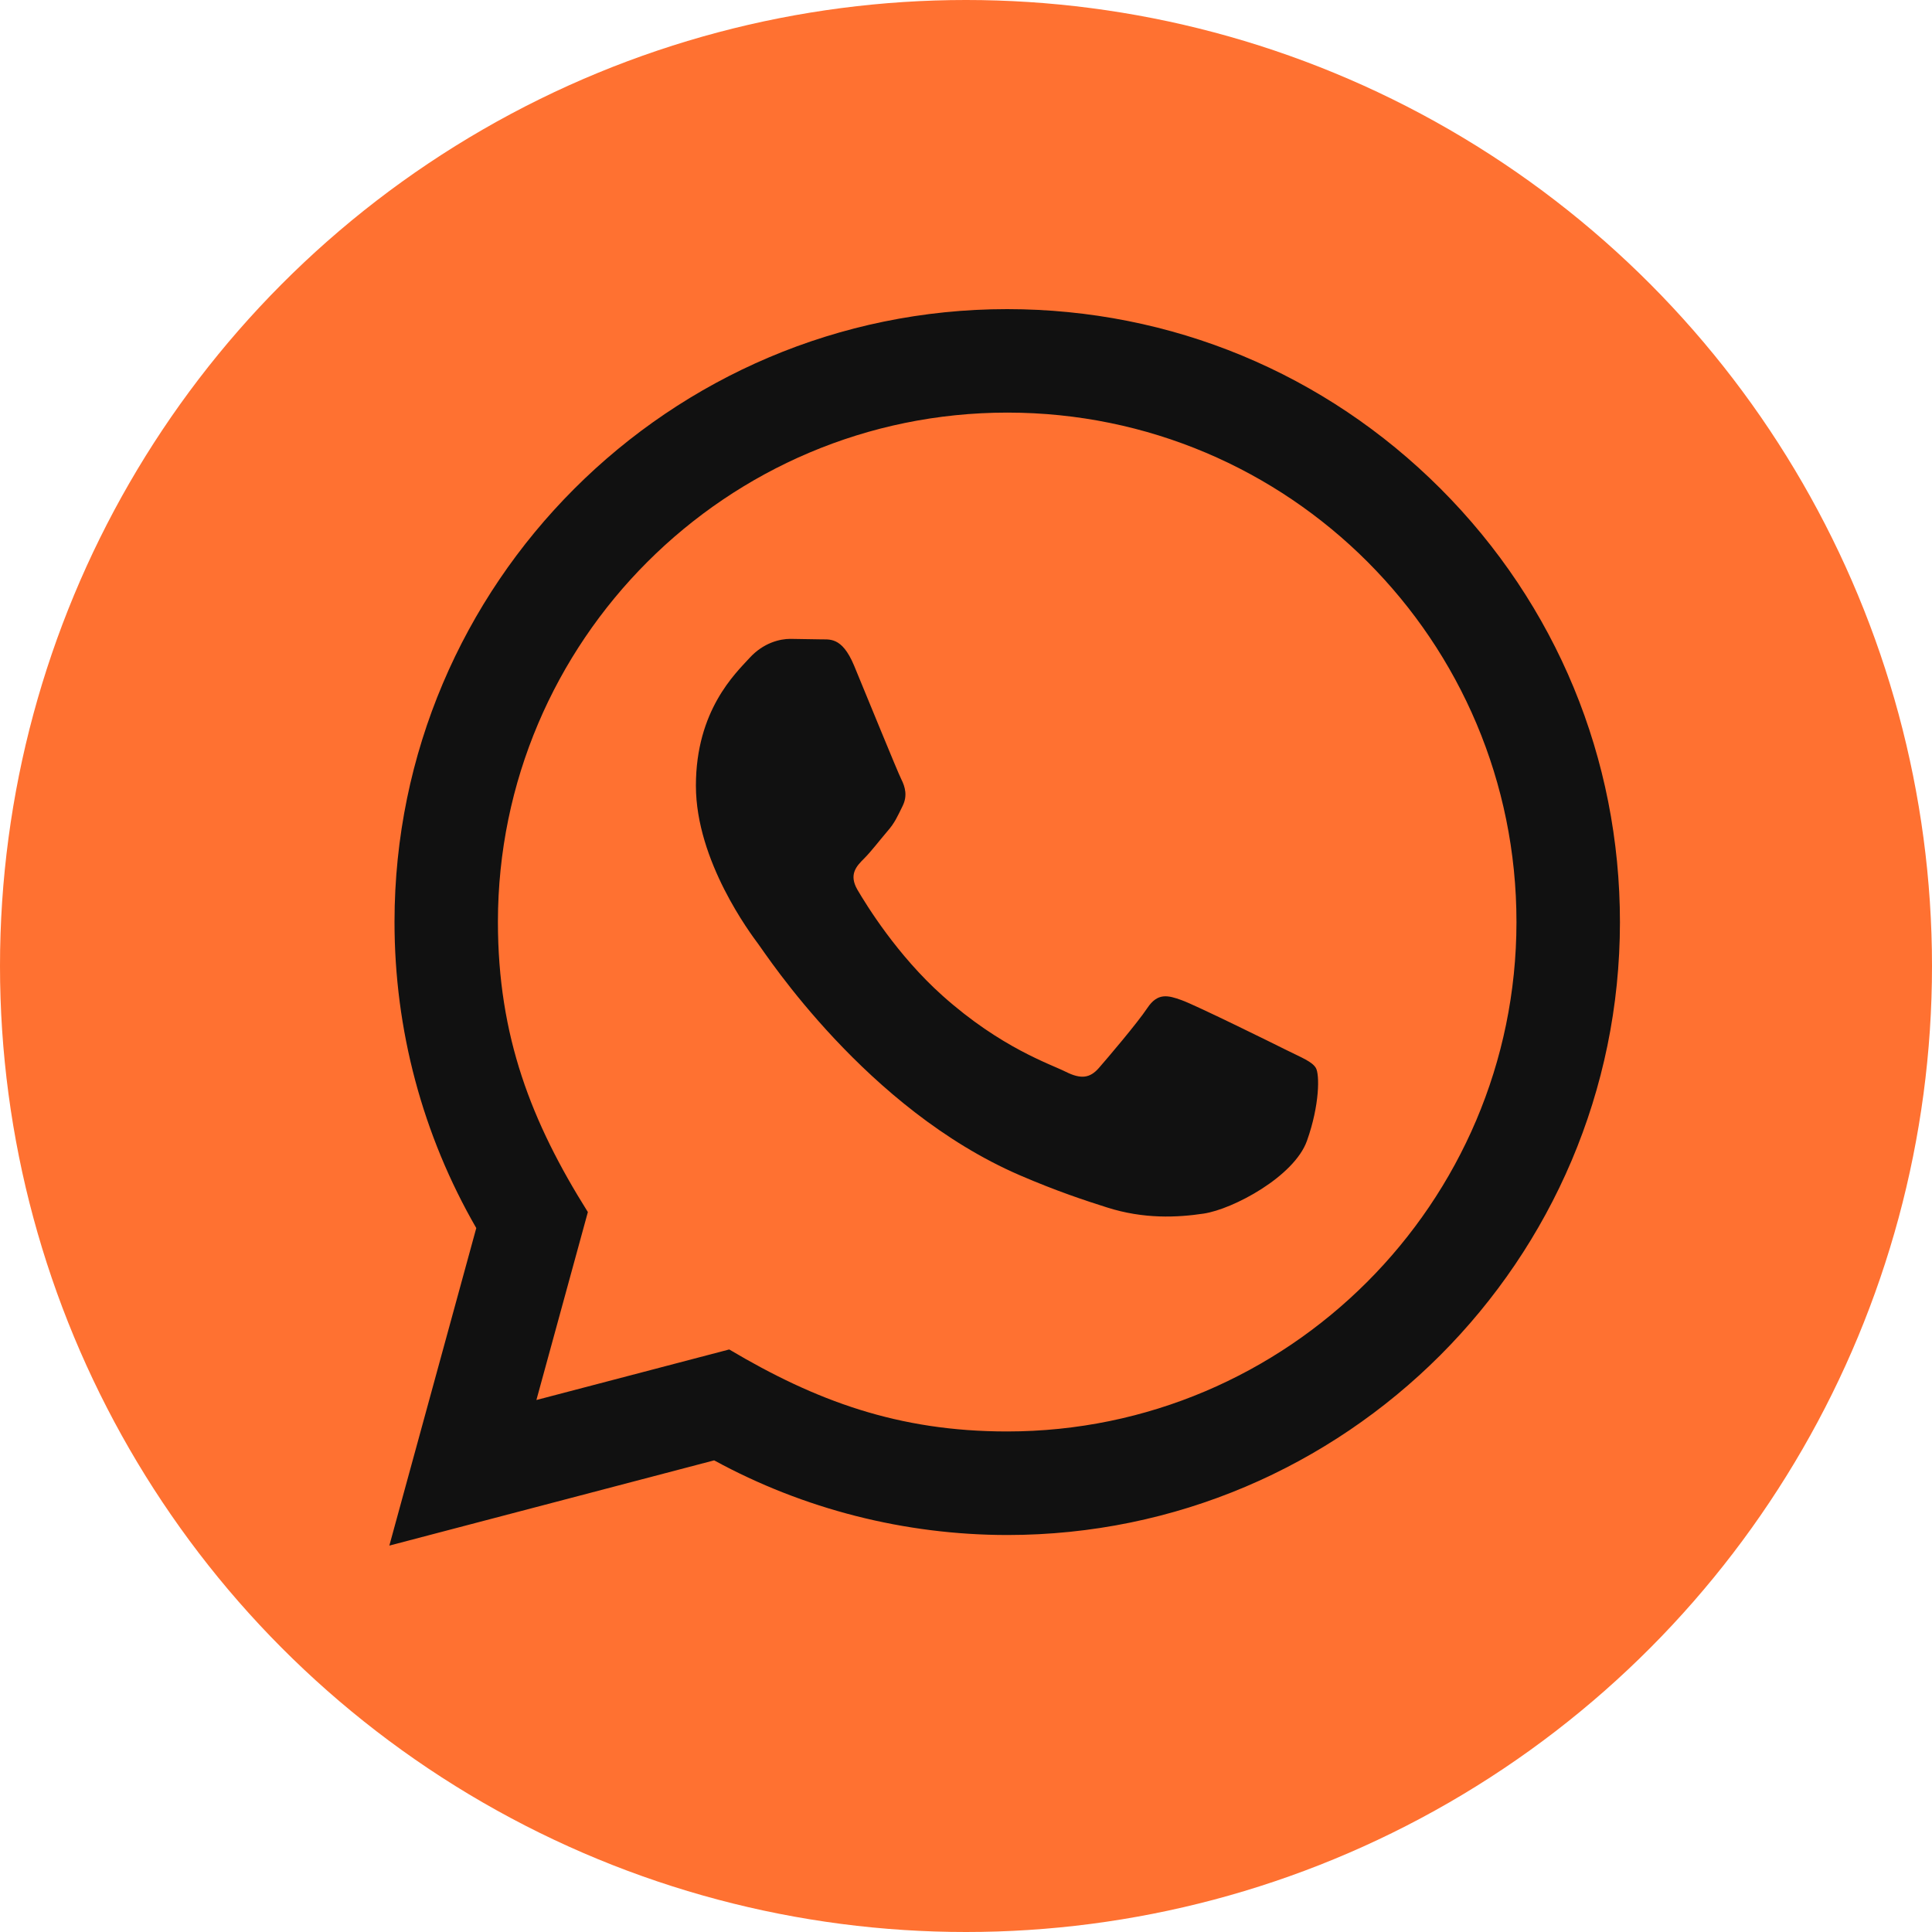
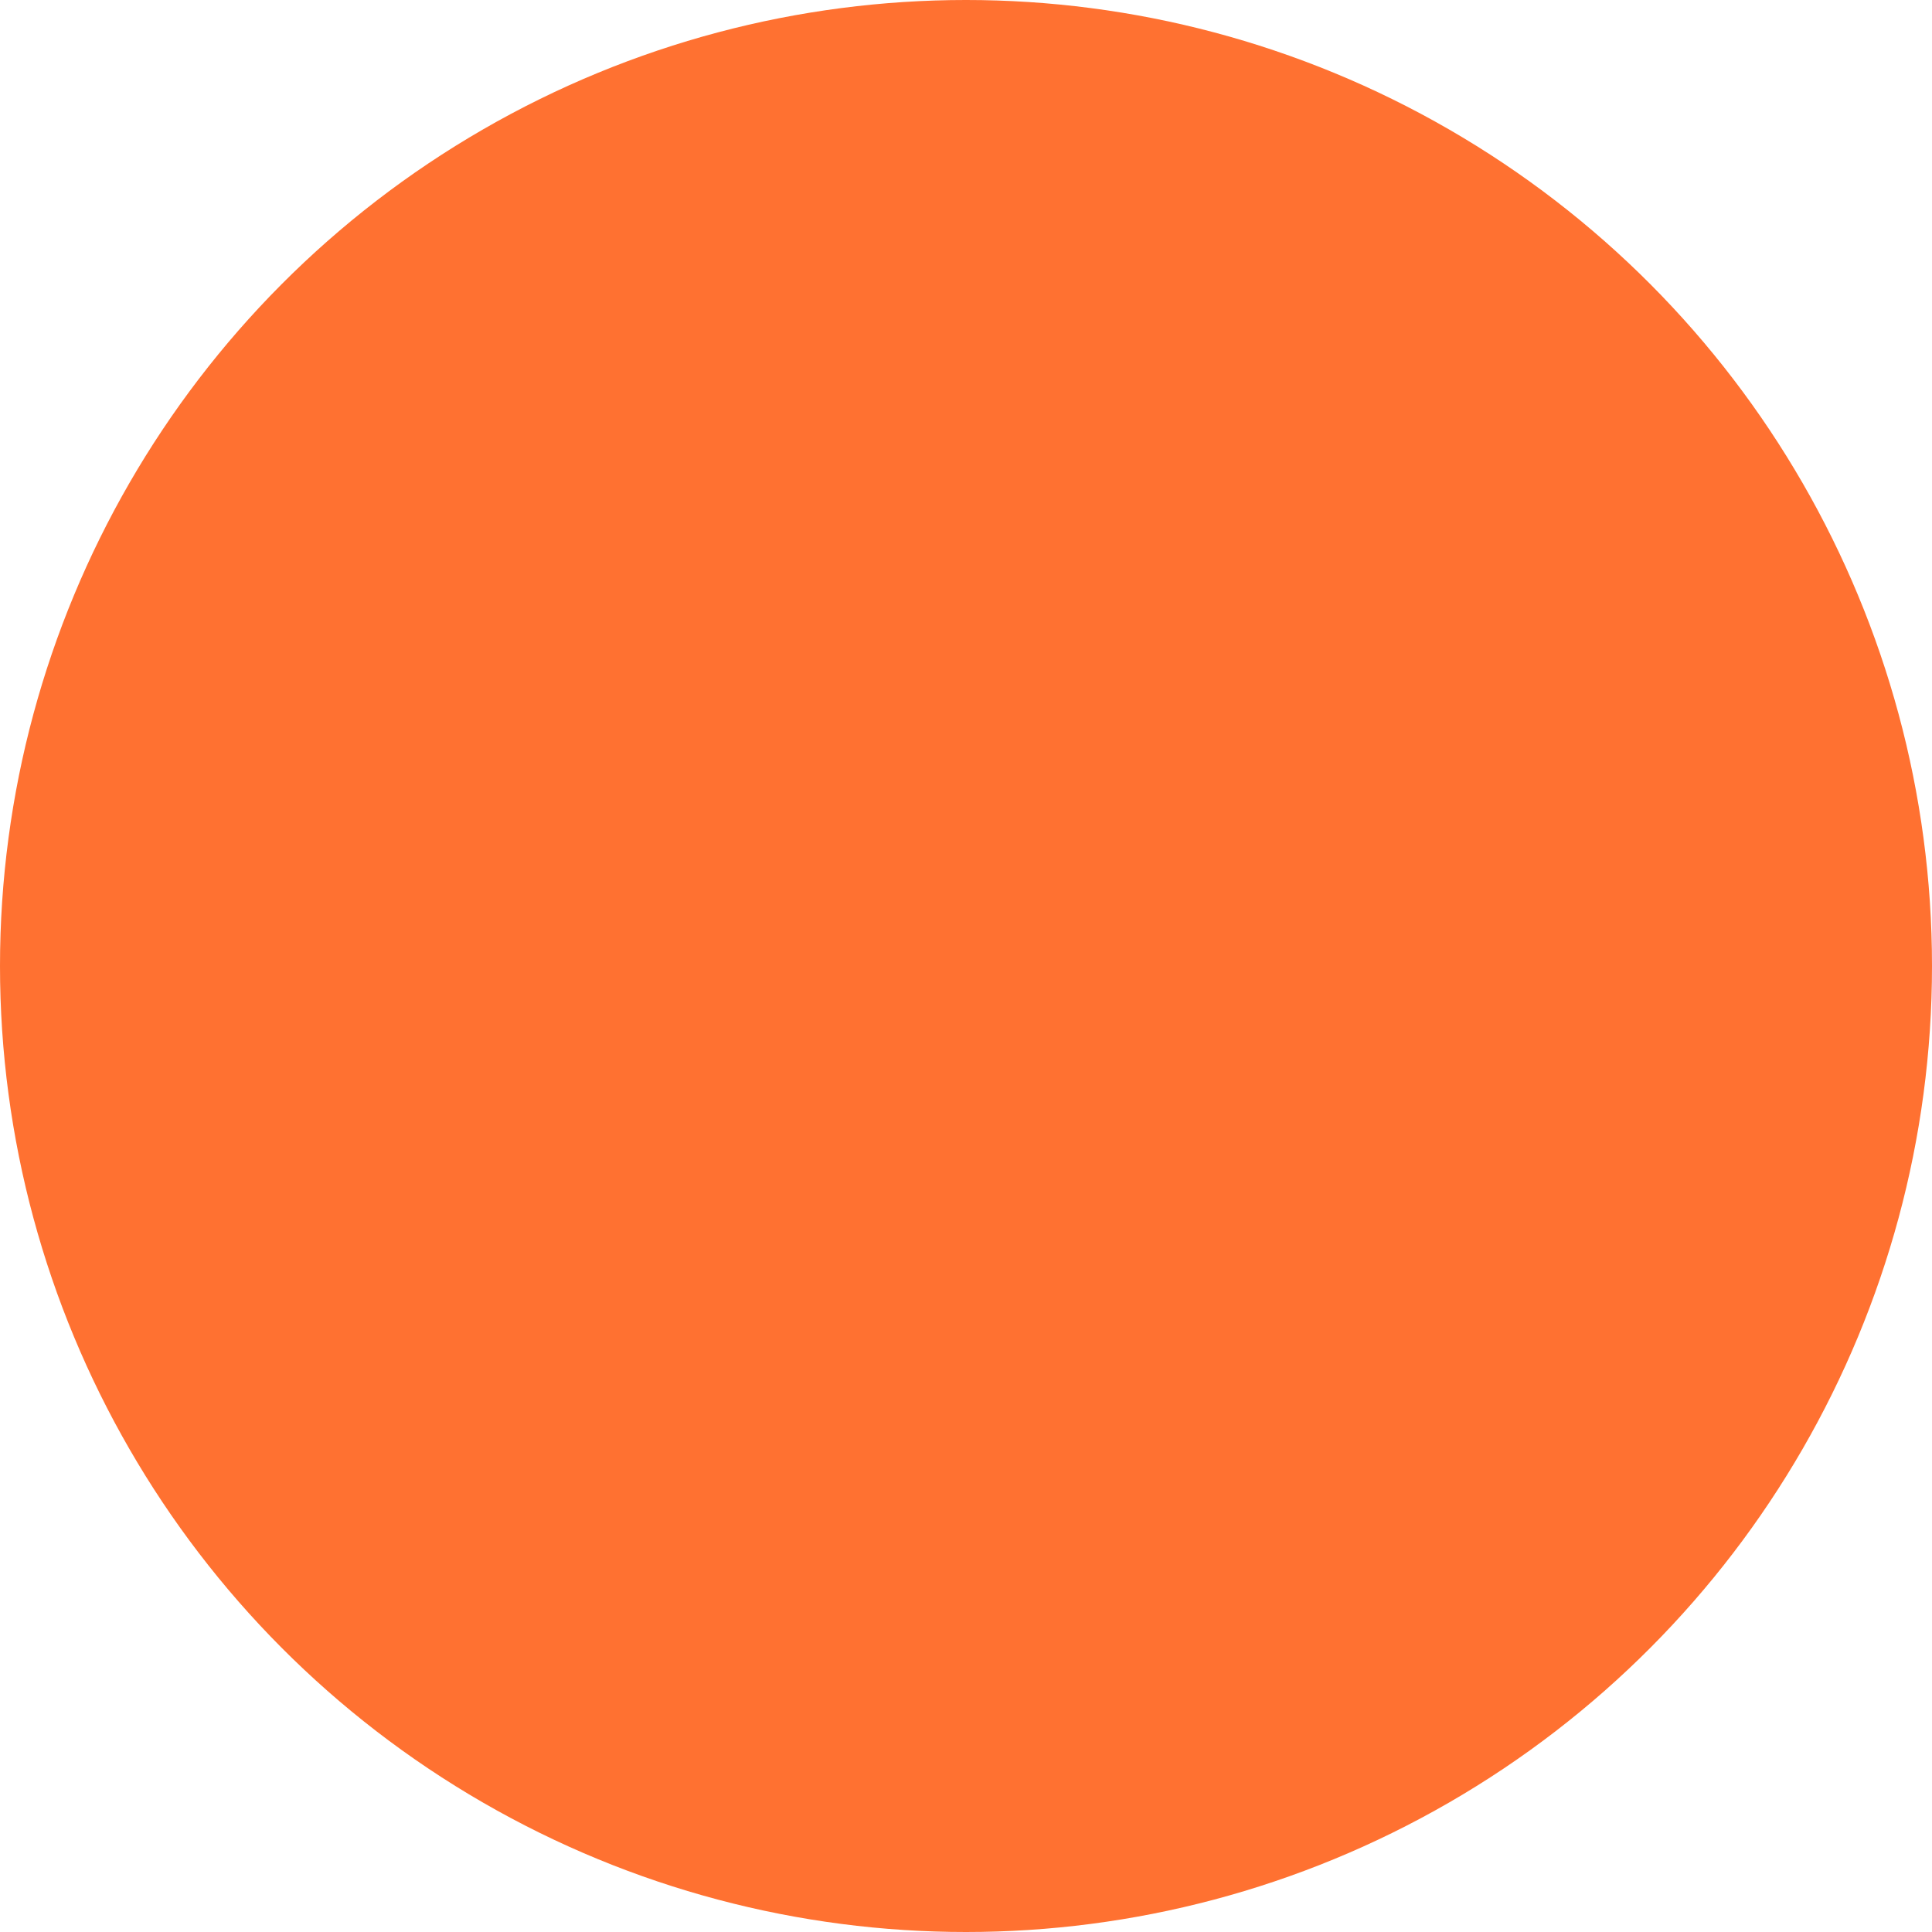
<svg xmlns="http://www.w3.org/2000/svg" width="25" height="25" viewBox="0 0 25 25" fill="none">
  <circle cx="12.5" cy="12.5" r="12.5" fill="#FF7131" />
-   <path d="M5.038 20L6.163 15.891C5.469 14.689 5.104 13.325 5.105 11.927C5.107 7.557 8.663 4 13.033 4C15.154 4.001 17.145 4.827 18.642 6.325C20.139 7.824 20.963 9.816 20.962 11.935C20.96 16.306 17.403 19.863 13.033 19.863C11.707 19.862 10.399 19.529 9.241 18.897L5.038 20V20ZM9.436 17.462C10.553 18.125 11.62 18.523 13.031 18.523C16.663 18.523 19.621 15.567 19.623 11.933C19.625 8.292 16.68 5.34 13.036 5.339C9.401 5.339 6.445 8.295 6.443 11.928C6.443 13.411 6.877 14.522 7.607 15.684L6.941 18.116L9.436 17.462V17.462ZM17.027 13.819C16.978 13.737 16.846 13.687 16.647 13.588C16.449 13.489 15.475 13.009 15.293 12.943C15.112 12.877 14.98 12.844 14.847 13.043C14.715 13.241 14.335 13.687 14.22 13.819C14.105 13.951 13.989 13.968 13.791 13.869C13.593 13.769 12.954 13.561 12.197 12.885C11.609 12.36 11.211 11.711 11.095 11.513C10.98 11.315 11.083 11.207 11.182 11.109C11.271 11.02 11.38 10.877 11.479 10.761C11.58 10.647 11.613 10.564 11.679 10.431C11.745 10.299 11.713 10.183 11.663 10.084C11.613 9.985 11.217 9.01 11.052 8.613C10.891 8.227 10.727 8.279 10.606 8.273L10.226 8.267C10.094 8.267 9.879 8.316 9.698 8.515C9.517 8.713 9.005 9.192 9.005 10.167C9.005 11.143 9.715 12.085 9.813 12.217C9.913 12.349 11.21 14.35 13.197 15.208C13.67 15.412 14.039 15.534 14.327 15.625C14.801 15.776 15.233 15.755 15.575 15.704C15.955 15.647 16.747 15.225 16.912 14.762C17.077 14.299 17.077 13.902 17.027 13.819V13.819Z" fill="#111111" />
</svg>